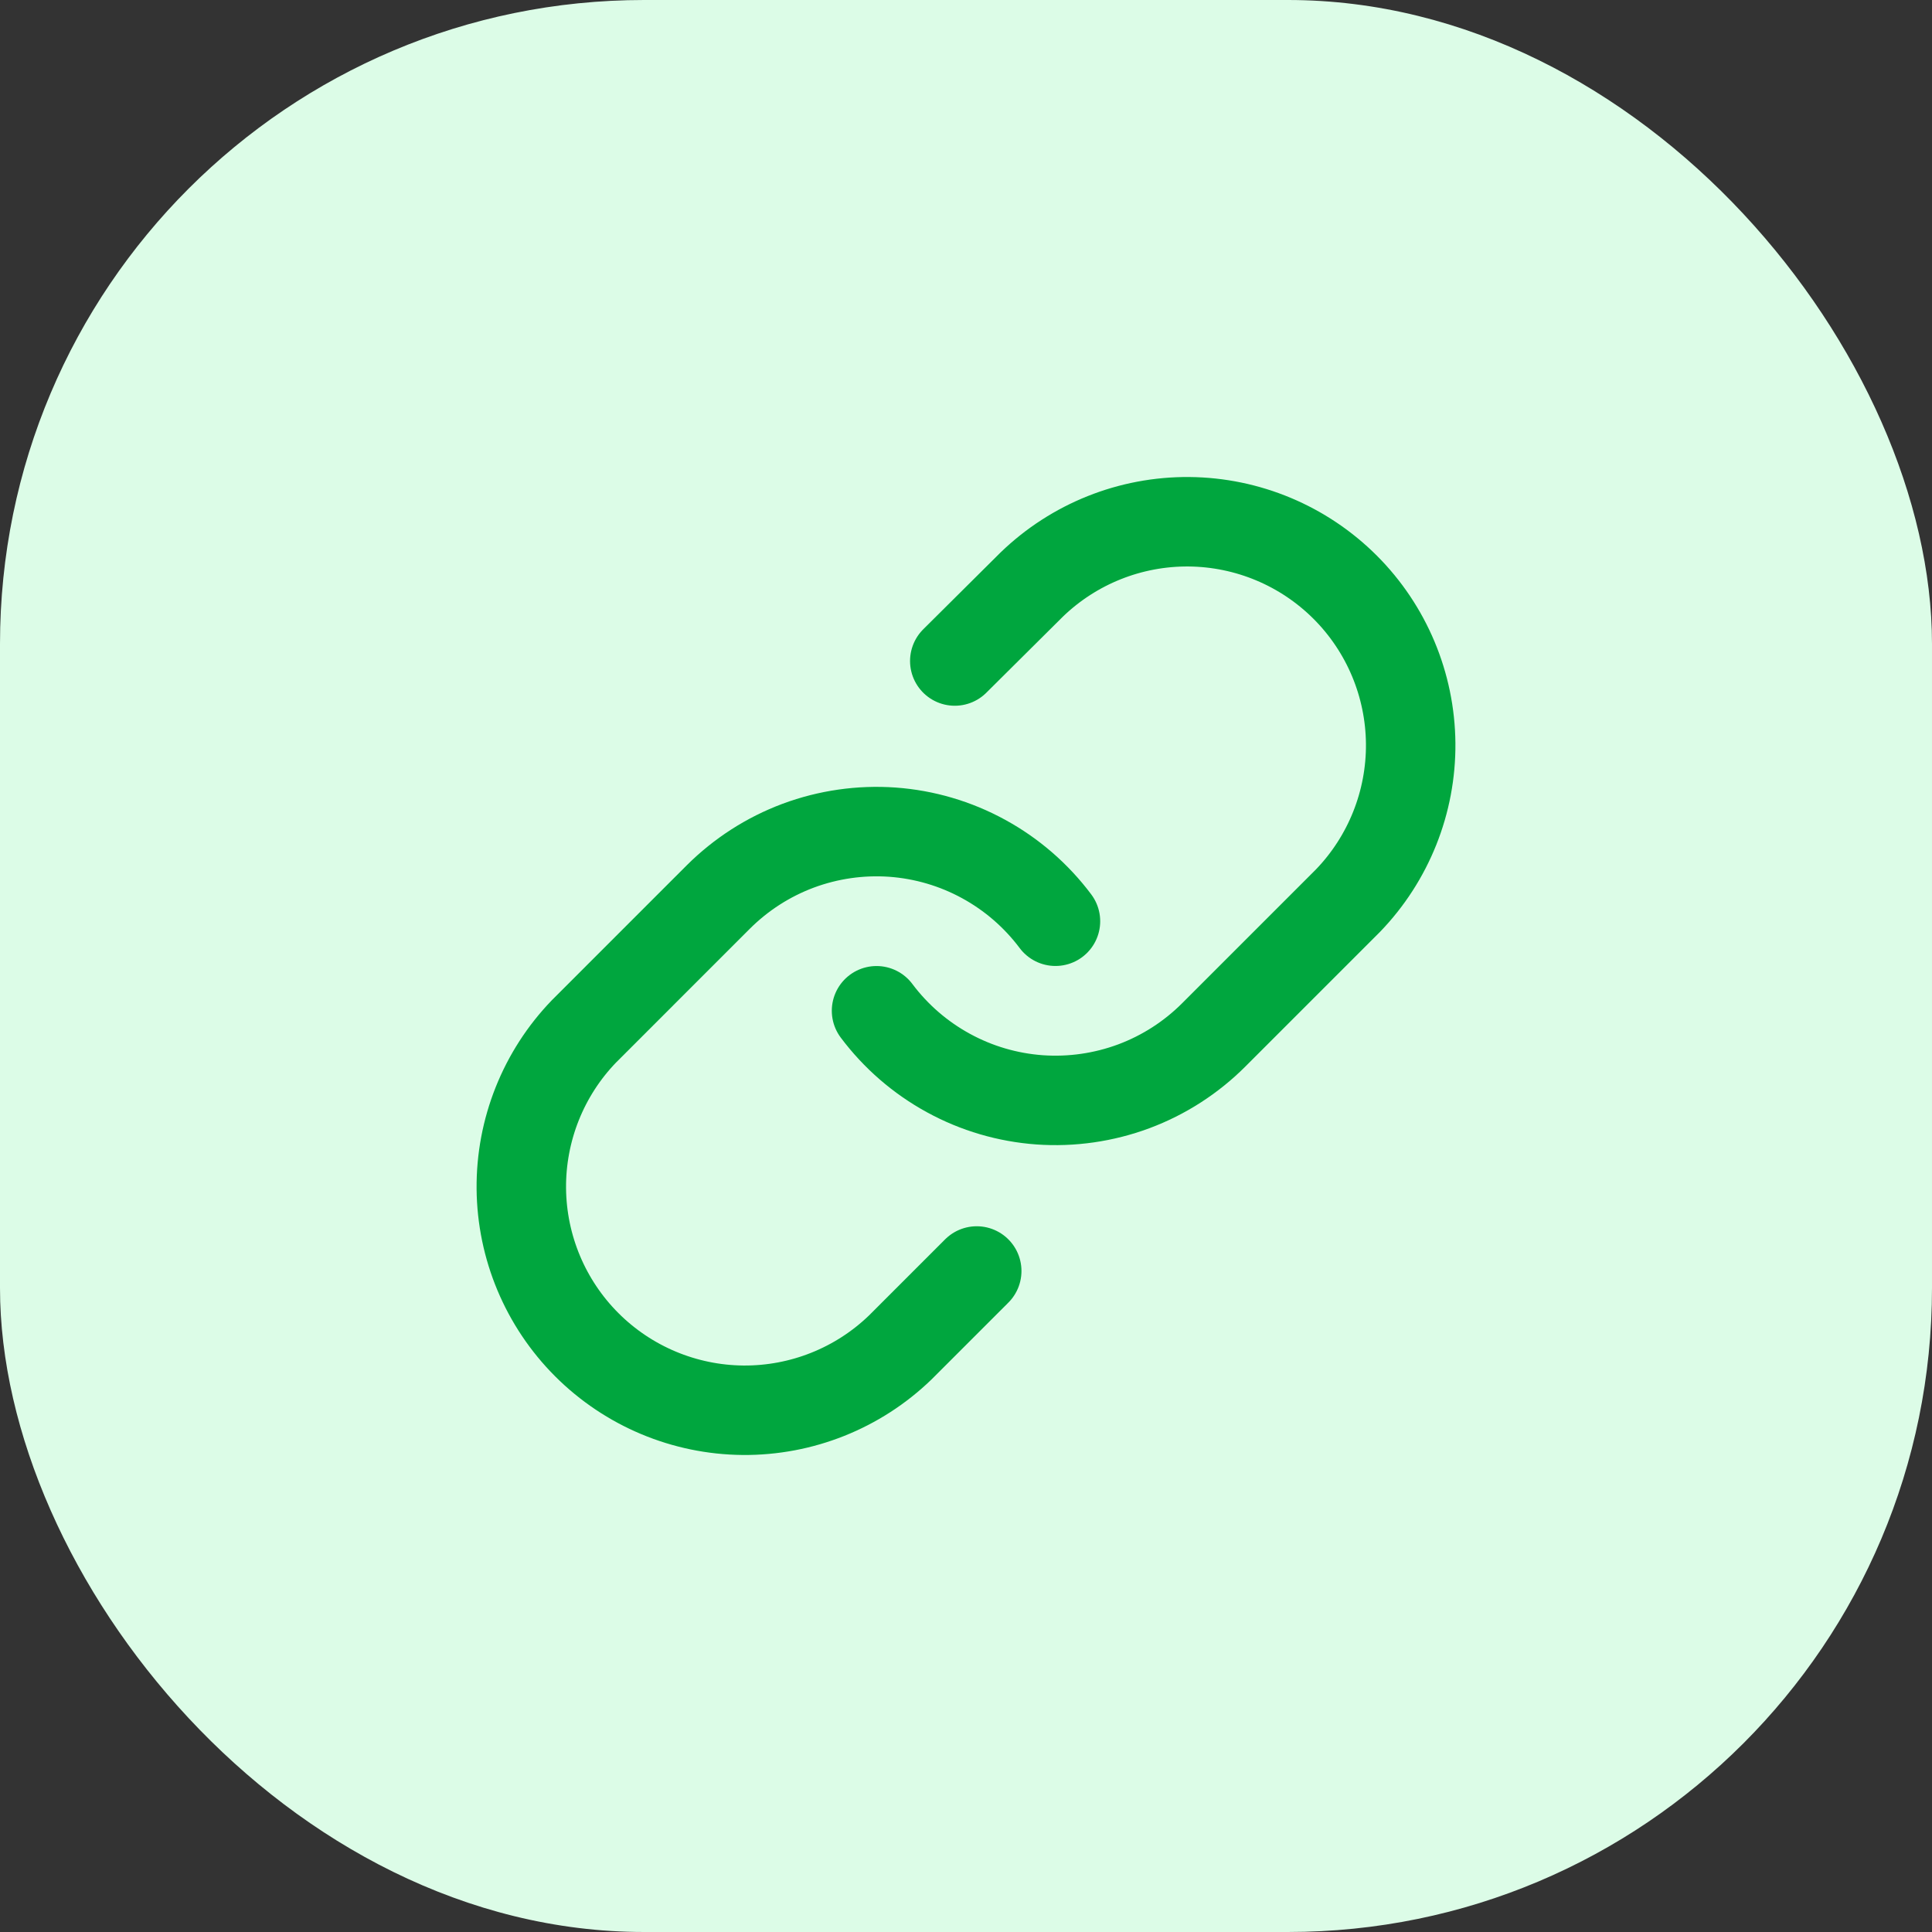
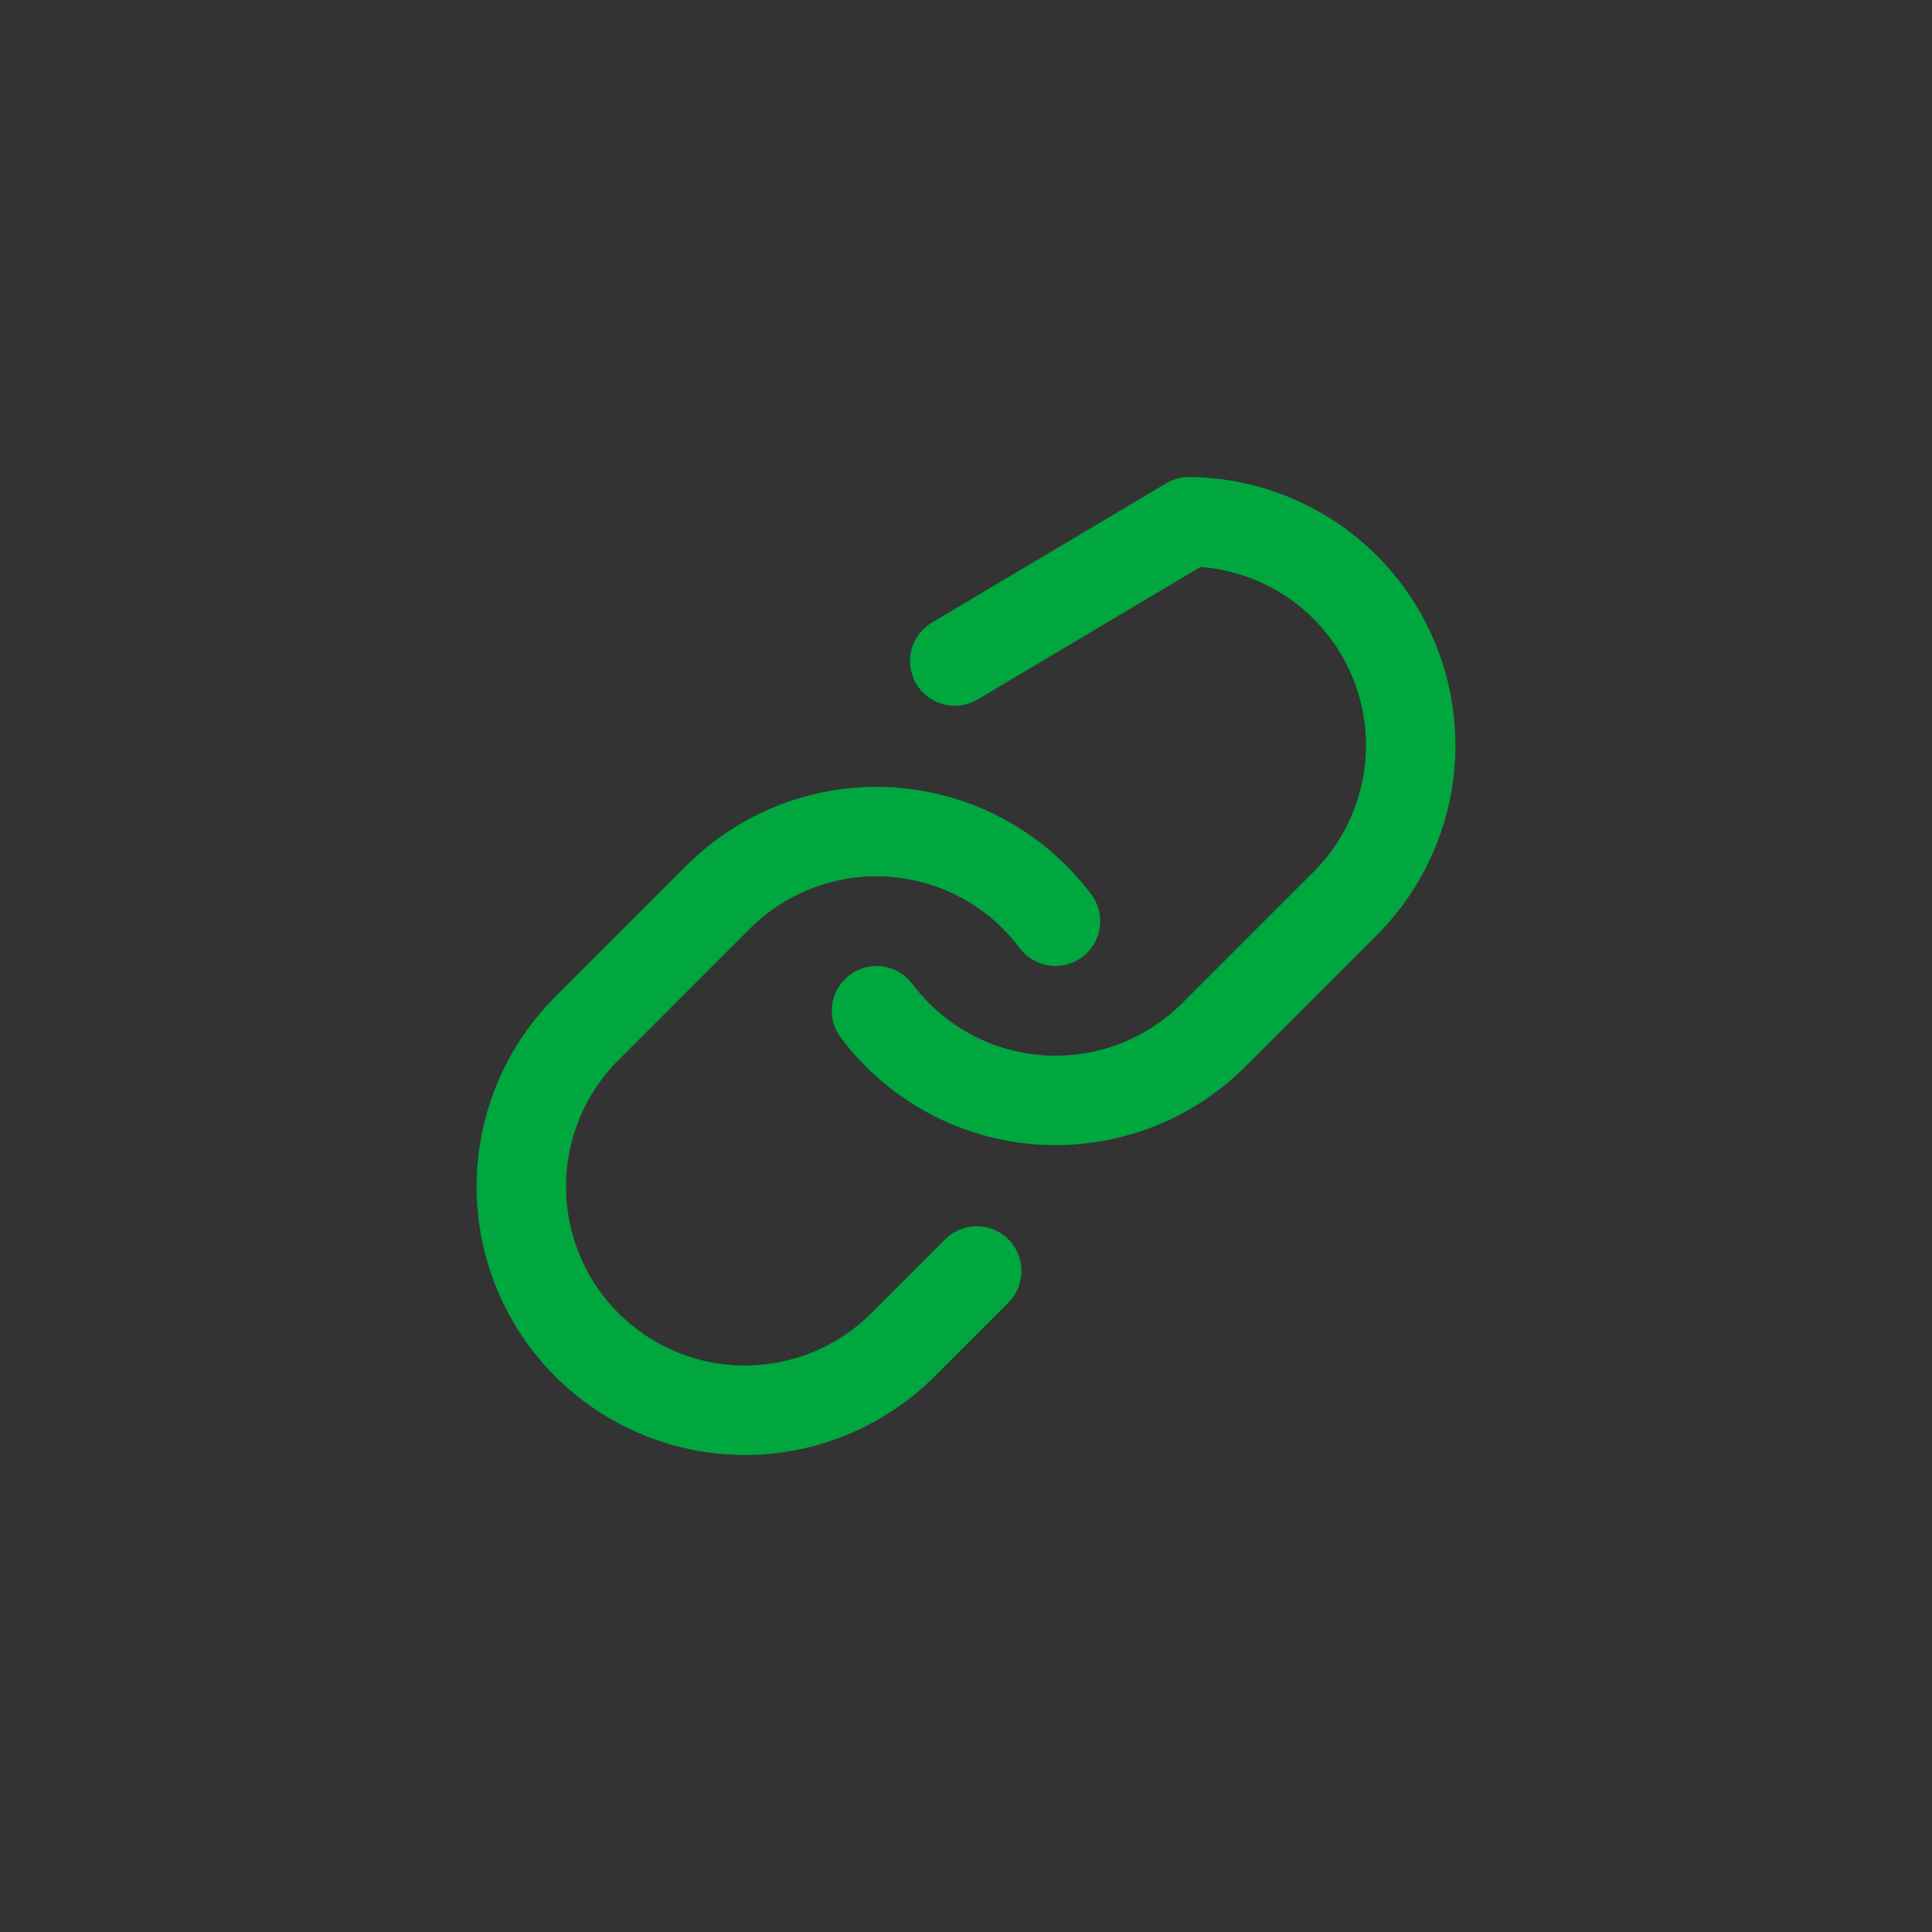
<svg xmlns="http://www.w3.org/2000/svg" width="36" height="36" viewBox="0 0 36 36" fill="none">
  <rect x="0" y="0" width="36" height="36" fill="#333333" stroke="none" />
-   <rect width="36" height="36" rx="12" fill="#DCFCE7" />
-   <path d="M16.333 18.834C16.691 19.312 17.148 19.708 17.672 19.994C18.196 20.281 18.776 20.451 19.372 20.494C19.968 20.536 20.566 20.45 21.126 20.242C21.686 20.033 22.194 19.706 22.616 19.284L25.116 16.784C25.875 15.998 26.295 14.945 26.286 13.853C26.276 12.76 25.838 11.715 25.066 10.943C24.293 10.17 23.248 9.732 22.155 9.722C21.063 9.713 20.011 10.133 19.225 10.892L17.791 12.317" stroke="#00A63E" stroke-width="1.667" stroke-linecap="round" stroke-linejoin="round" />
+   <path d="M16.333 18.834C16.691 19.312 17.148 19.708 17.672 19.994C18.196 20.281 18.776 20.451 19.372 20.494C19.968 20.536 20.566 20.45 21.126 20.242C21.686 20.033 22.194 19.706 22.616 19.284L25.116 16.784C25.875 15.998 26.295 14.945 26.286 13.853C26.276 12.76 25.838 11.715 25.066 10.943C24.293 10.17 23.248 9.732 22.155 9.722L17.791 12.317" stroke="#00A63E" stroke-width="1.667" stroke-linecap="round" stroke-linejoin="round" />
  <path d="M19.667 17.166C19.309 16.688 18.852 16.292 18.328 16.006C17.804 15.719 17.224 15.549 16.628 15.506C16.032 15.464 15.434 15.55 14.874 15.758C14.314 15.967 13.806 16.294 13.383 16.716L10.883 19.216C10.124 20.002 9.705 21.055 9.714 22.147C9.724 23.24 10.162 24.285 10.934 25.057C11.707 25.83 12.752 26.268 13.844 26.278C14.937 26.287 15.989 25.867 16.775 25.108L18.2 23.683" stroke="#00A63E" stroke-width="1.667" stroke-linecap="round" stroke-linejoin="round" />
</svg>